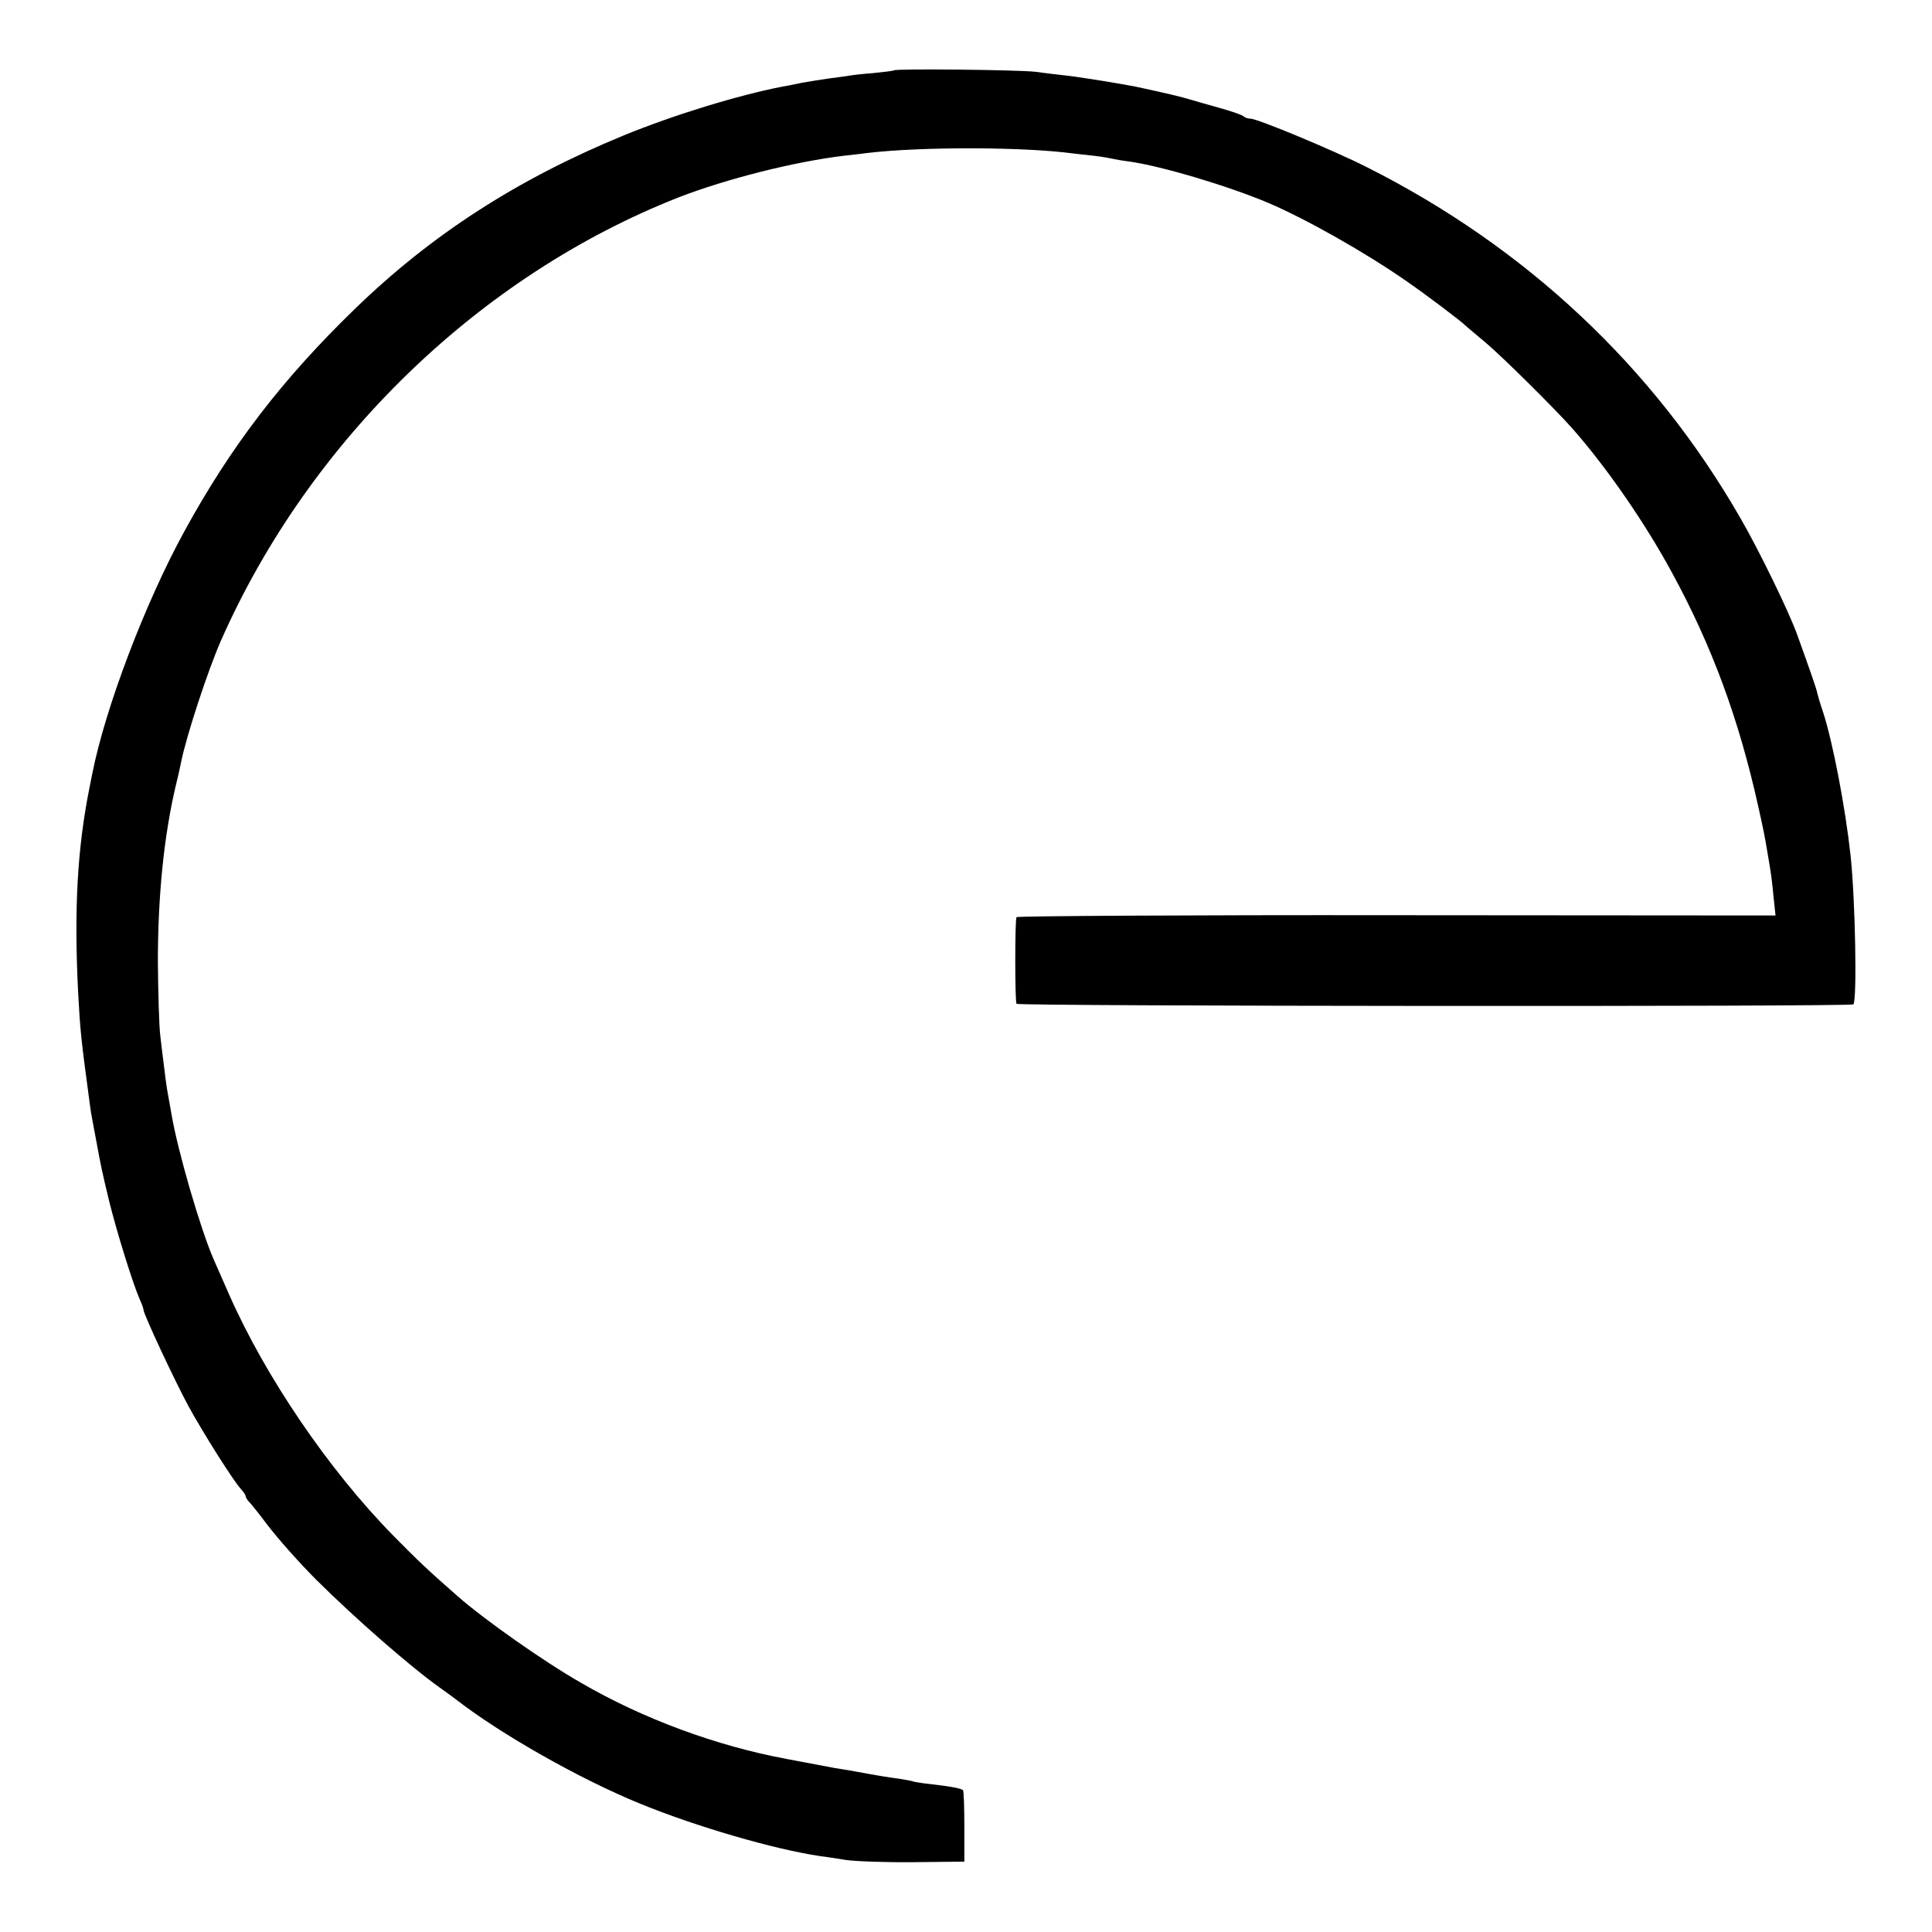
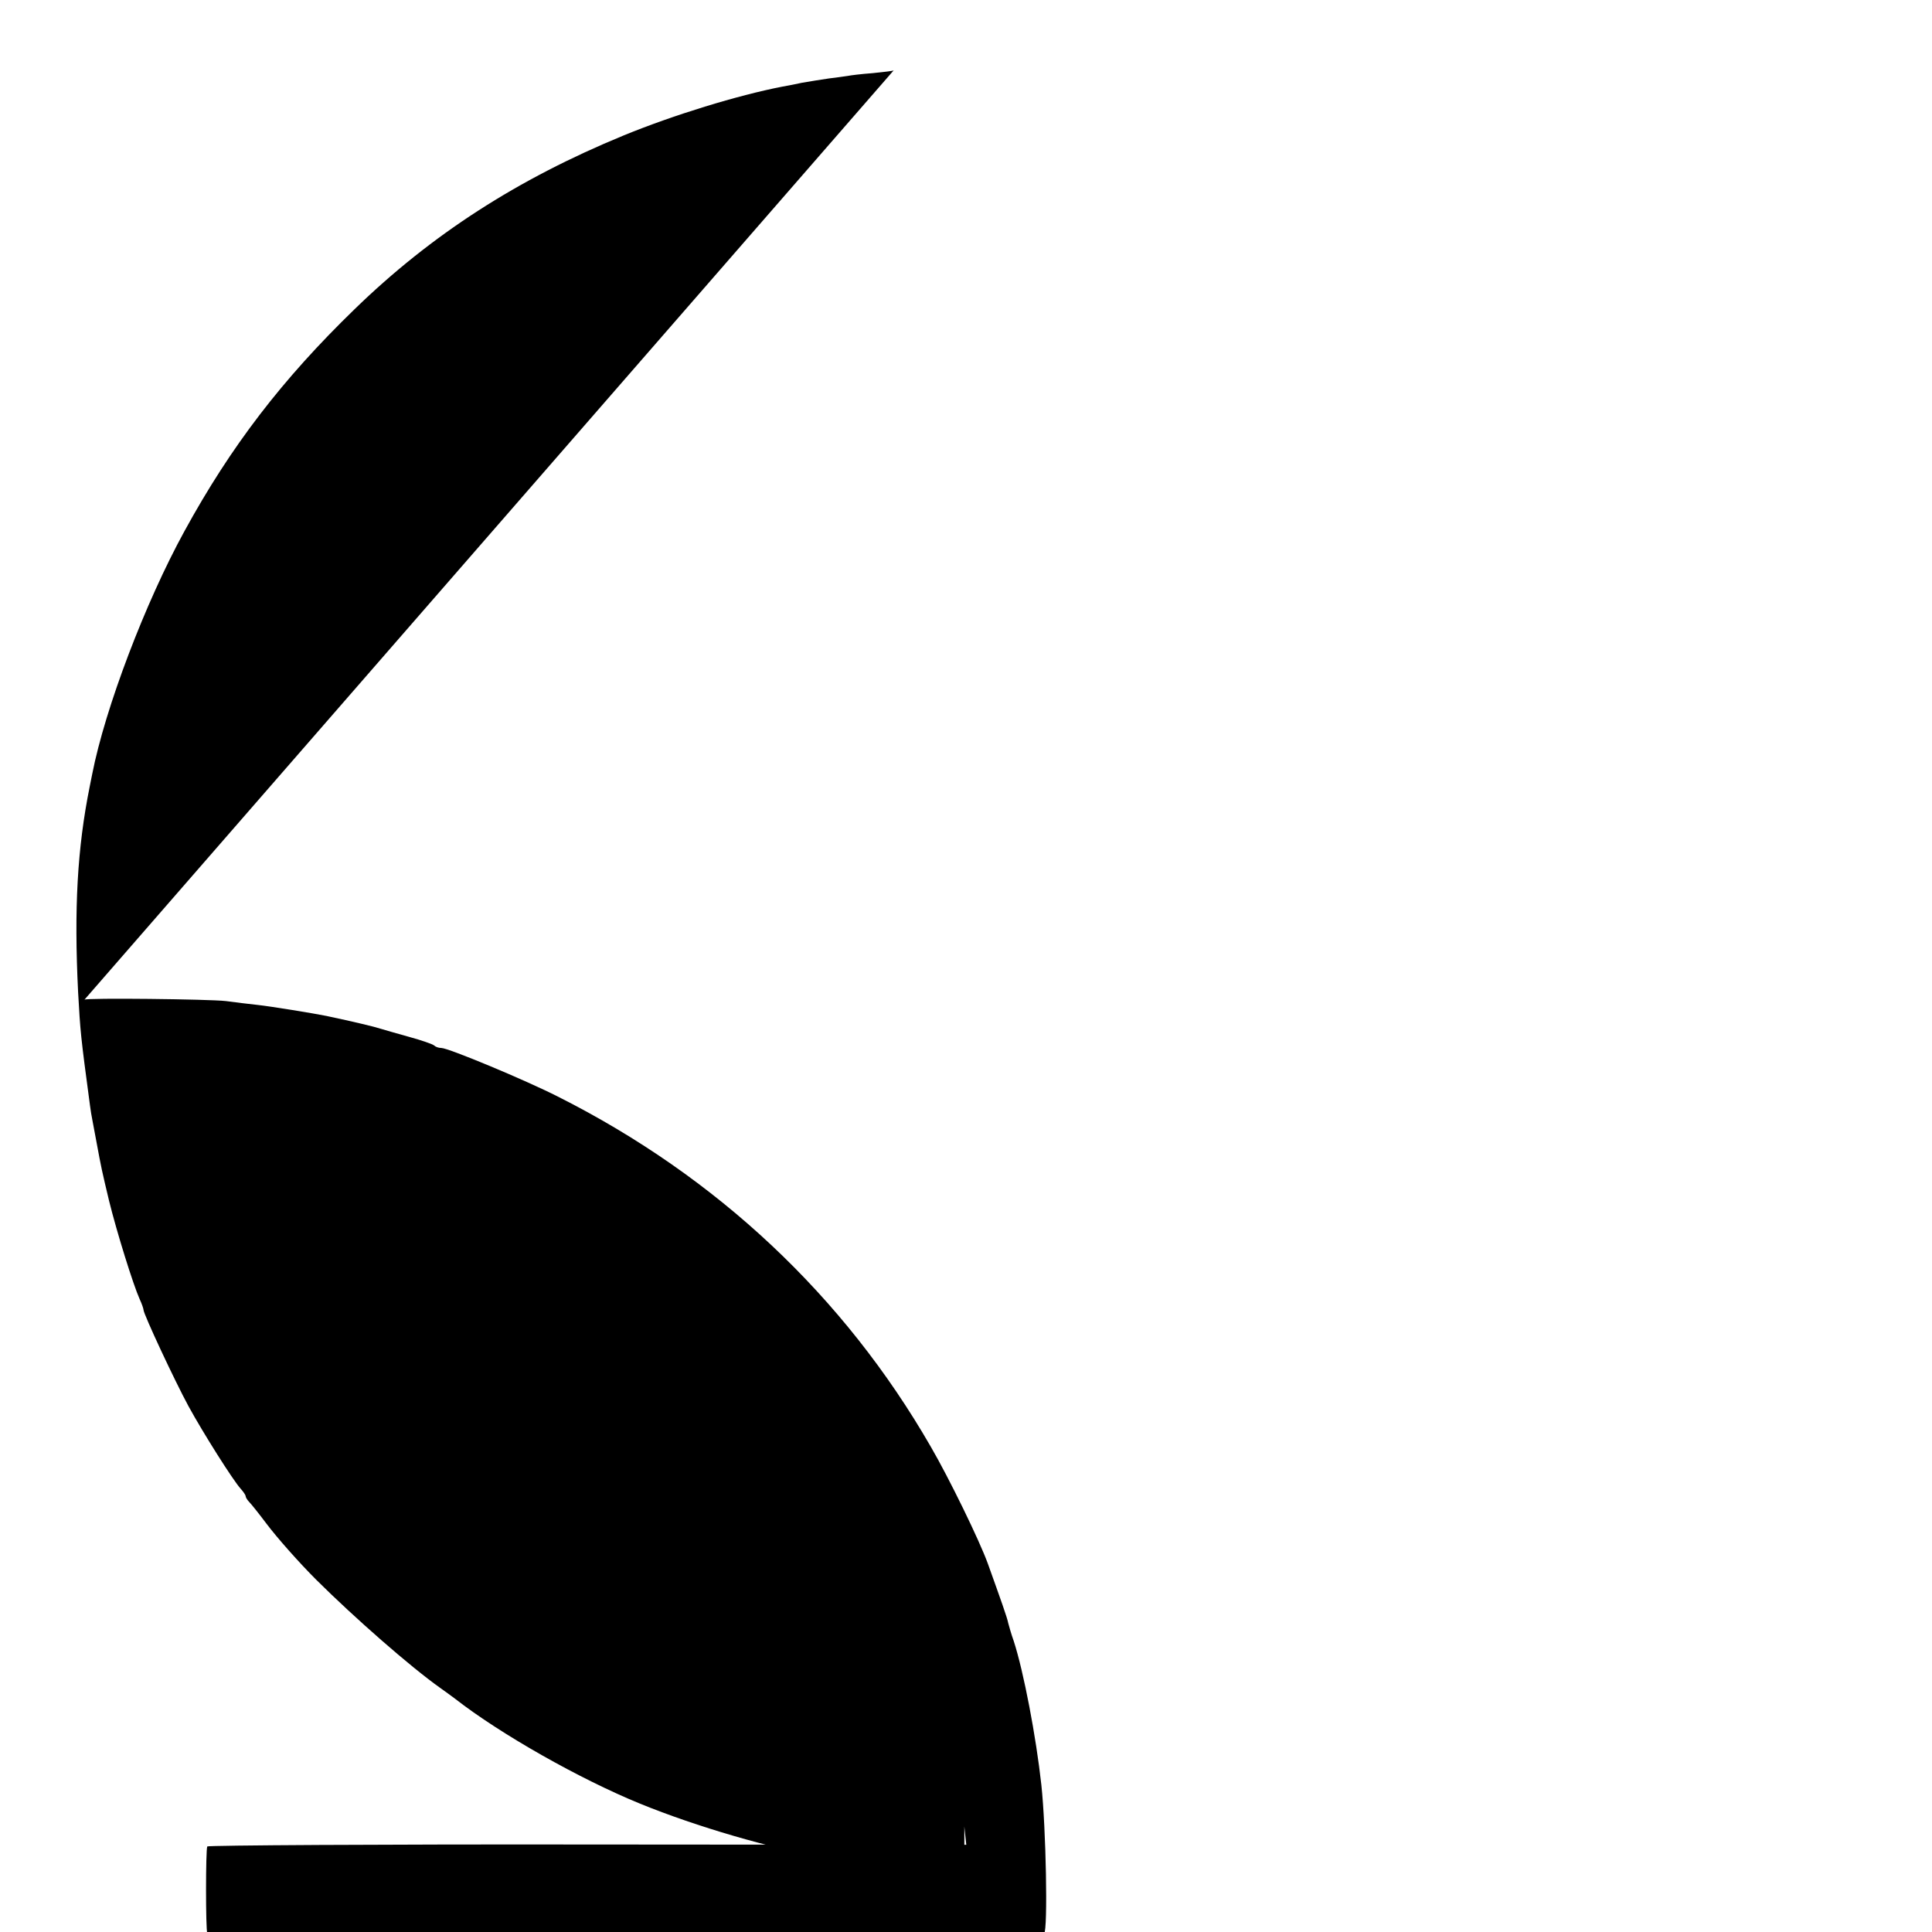
<svg xmlns="http://www.w3.org/2000/svg" version="1.0" width="700pt" height="700pt" viewBox="0 0 700 700" preserveAspectRatio="xMidYMid meet">
  <g transform="translate(0,700) scale(0.1,-0.1)" fill="#000000" stroke="none">
-     <path d="M3238 6745 c-2 -2 -36 -6 -76 -10 -41 -3 -81 -8 -90 -10 -9 -1 -39 -6 -67 -9 -27 -4 -72 -11 -100 -16 -27 -6 -59 -12 -71 -14 -160 -31 -395 -103 -575 -177 -384 -158 -696 -359 -974 -629 -262 -254 -448 -496 -617 -805 -141 -257 -287 -640 -334 -880 -2 -11 -6 -31 -9 -45 -45 -223 -57 -443 -42 -745 8 -143 9 -157 43 -410 2 -16 6 -41 9 -55 3 -14 9 -50 15 -80 17 -92 19 -101 45 -210 28 -114 88 -306 111 -357 8 -17 14 -35 14 -39 0 -15 113 -257 163 -349 53 -97 161 -268 189 -299 10 -11 18 -23 18 -27 0 -4 6 -14 13 -21 7 -7 35 -42 62 -78 40 -53 119 -142 181 -204 141 -140 341 -315 448 -391 16 -11 40 -29 55 -40 164 -128 452 -291 670 -380 203 -83 484 -165 652 -190 19 -2 61 -9 94 -14 33 -5 143 -9 245 -8 l184 2 0 127 c0 70 -2 129 -5 132 -6 6 -47 14 -119 22 -30 3 -57 8 -60 9 -3 2 -26 6 -50 10 -39 5 -83 12 -185 31 -14 2 -36 6 -50 8 -22 4 -101 19 -175 33 -253 47 -520 145 -745 276 -135 77 -349 228 -445 312 -112 98 -144 129 -234 220 -236 240 -465 578 -596 875 -23 52 -48 109 -55 125 -48 109 -132 397 -154 530 -6 33 -13 74 -16 90 -3 17 -7 50 -10 75 -3 25 -10 77 -14 115 -5 39 -8 160 -9 270 0 240 22 455 64 635 9 36 18 76 20 88 19 95 97 333 145 442 321 726 938 1322 1658 1605 173 67 422 130 601 151 30 3 69 8 85 10 197 23 566 22 743 -2 18 -2 54 -6 80 -9 26 -3 54 -8 62 -10 8 -2 35 -7 60 -10 116 -16 358 -88 505 -150 136 -58 349 -178 500 -283 71 -49 201 -147 215 -162 3 -3 34 -29 70 -59 60 -50 260 -248 320 -317 123 -140 261 -340 358 -519 145 -266 242 -530 312 -845 19 -85 23 -104 34 -170 14 -81 16 -98 22 -161 l7 -66 -1373 1 c-754 1 -1374 -3 -1377 -7 -6 -10 -6 -304 0 -314 6 -9 3023 -11 3032 -2 14 14 7 381 -10 539 -19 174 -64 410 -100 521 -9 25 -17 54 -20 65 -3 18 -27 85 -74 216 -30 83 -140 309 -207 424 -314 545 -774 977 -1349 1267 -122 62 -399 177 -424 177 -10 0 -21 4 -26 9 -6 5 -46 19 -90 31 -44 12 -91 26 -105 30 -21 7 -96 25 -195 46 -44 9 -203 35 -250 40 -27 3 -79 9 -115 14 -61 7 -505 12 -512 5z" />
+     <path d="M3238 6745 c-2 -2 -36 -6 -76 -10 -41 -3 -81 -8 -90 -10 -9 -1 -39 -6 -67 -9 -27 -4 -72 -11 -100 -16 -27 -6 -59 -12 -71 -14 -160 -31 -395 -103 -575 -177 -384 -158 -696 -359 -974 -629 -262 -254 -448 -496 -617 -805 -141 -257 -287 -640 -334 -880 -2 -11 -6 -31 -9 -45 -45 -223 -57 -443 -42 -745 8 -143 9 -157 43 -410 2 -16 6 -41 9 -55 3 -14 9 -50 15 -80 17 -92 19 -101 45 -210 28 -114 88 -306 111 -357 8 -17 14 -35 14 -39 0 -15 113 -257 163 -349 53 -97 161 -268 189 -299 10 -11 18 -23 18 -27 0 -4 6 -14 13 -21 7 -7 35 -42 62 -78 40 -53 119 -142 181 -204 141 -140 341 -315 448 -391 16 -11 40 -29 55 -40 164 -128 452 -291 670 -380 203 -83 484 -165 652 -190 19 -2 61 -9 94 -14 33 -5 143 -9 245 -8 l184 2 0 127 l7 -66 -1373 1 c-754 1 -1374 -3 -1377 -7 -6 -10 -6 -304 0 -314 6 -9 3023 -11 3032 -2 14 14 7 381 -10 539 -19 174 -64 410 -100 521 -9 25 -17 54 -20 65 -3 18 -27 85 -74 216 -30 83 -140 309 -207 424 -314 545 -774 977 -1349 1267 -122 62 -399 177 -424 177 -10 0 -21 4 -26 9 -6 5 -46 19 -90 31 -44 12 -91 26 -105 30 -21 7 -96 25 -195 46 -44 9 -203 35 -250 40 -27 3 -79 9 -115 14 -61 7 -505 12 -512 5z" />
  </g>
</svg>